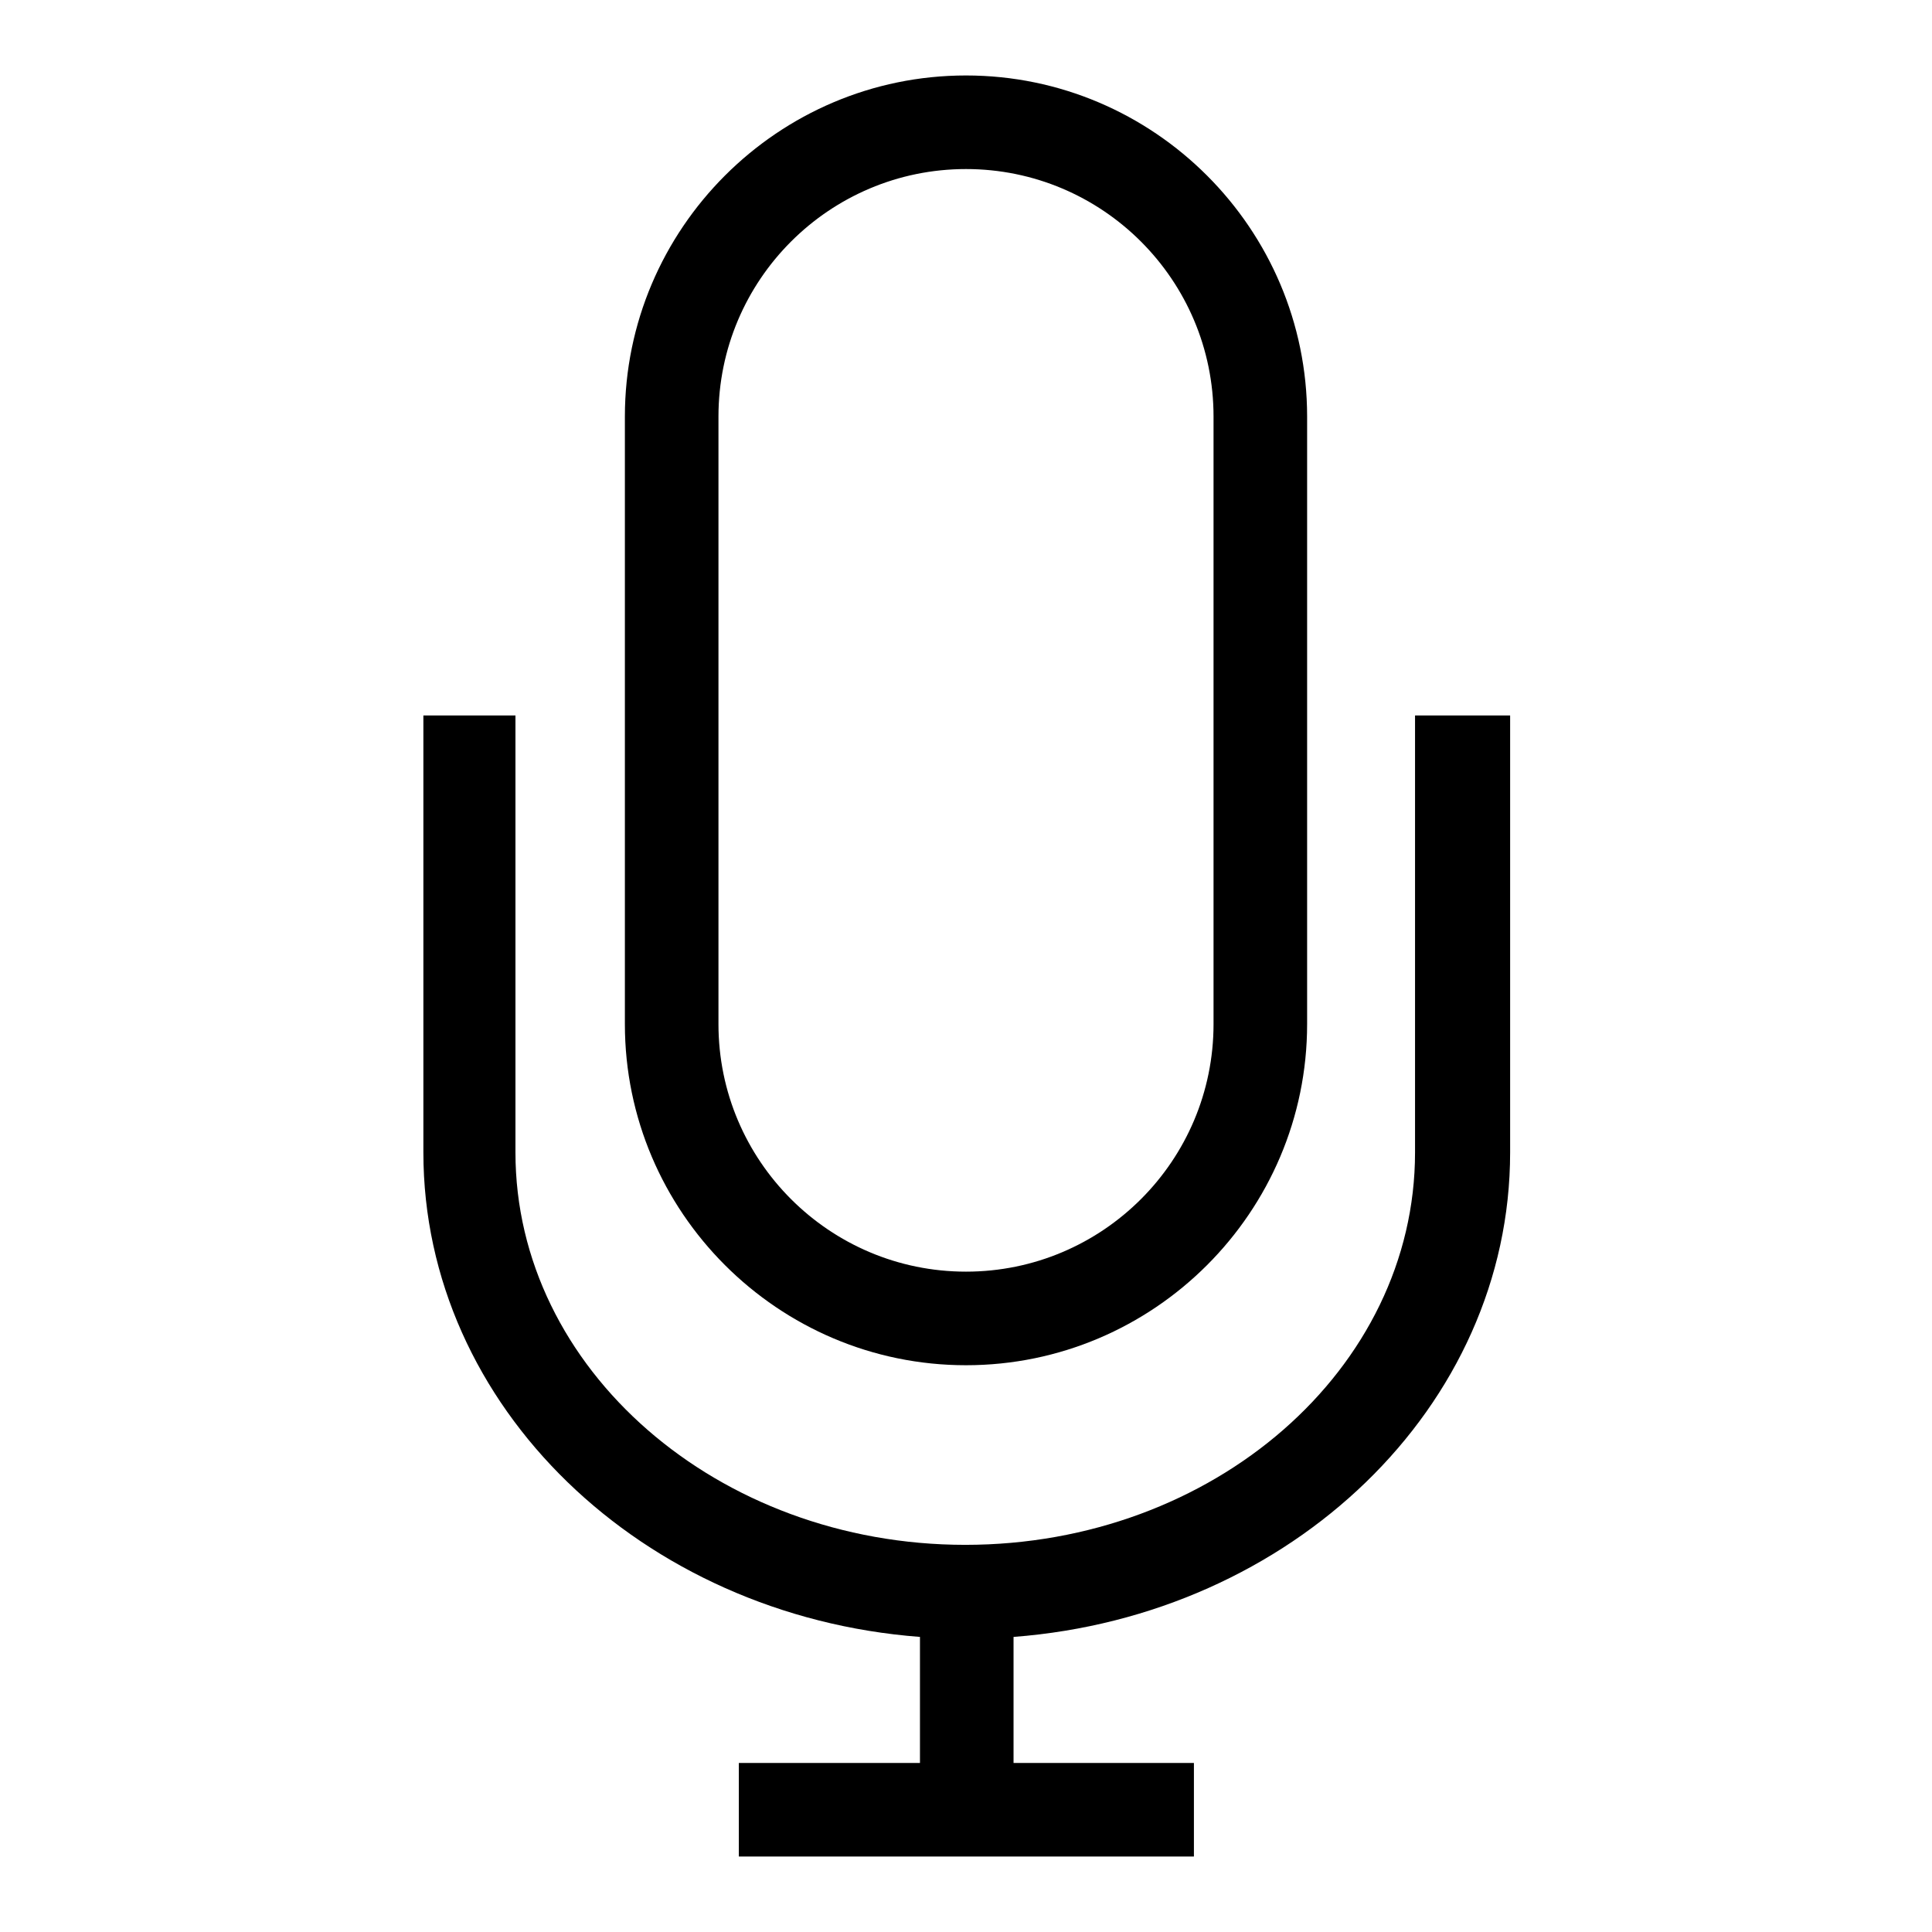
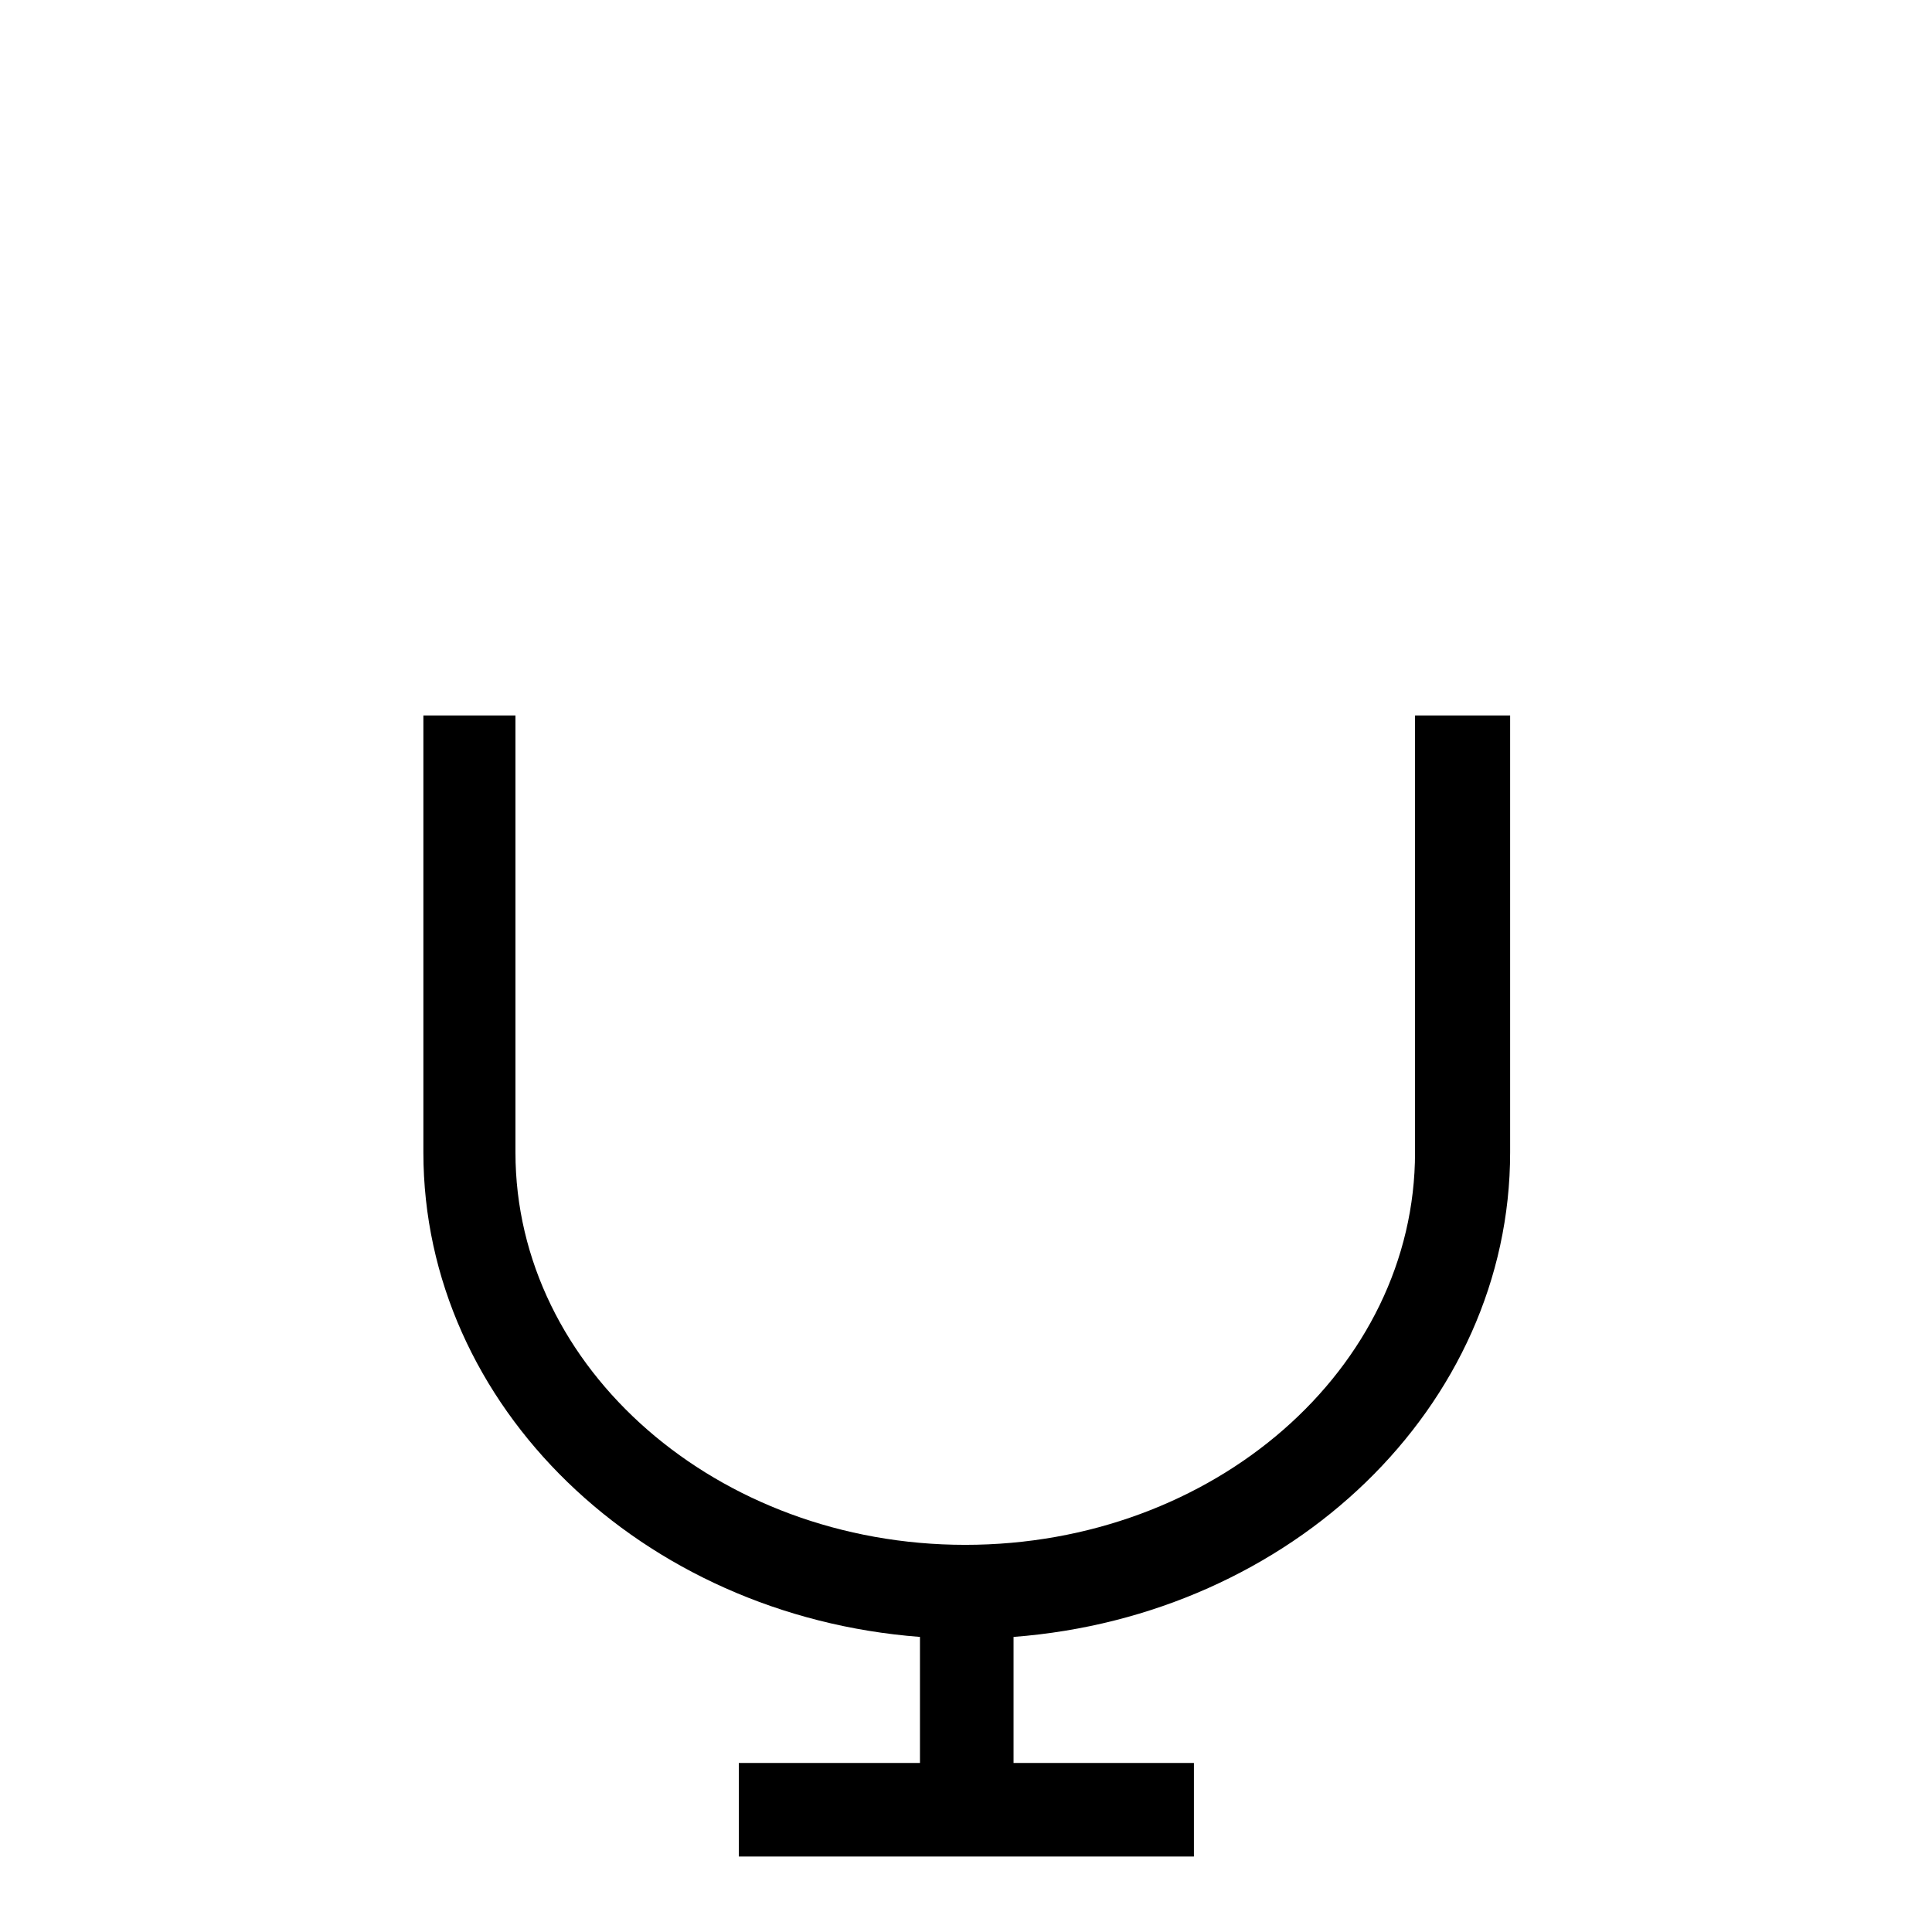
<svg xmlns="http://www.w3.org/2000/svg" version="1.1" x="0px" y="0px" viewBox="0 0 256 256" enable-background="new 0 0 256 256" xml:space="preserve">
  <g>
    <g>
      <path fill="#000000" d="M187.5,94.8v57.9c0,28.7-26.7,52-59.6,52c-32.8,0-59.6-23.3-59.6-52V94.8H56.1v57.9c0,33.7,29,61.4,65.8,64.2v16.7h-24V246h60.3v-12.4h-23.9v-16.7c36.8-2.8,65.8-30.5,65.8-64.2V94.8H187.5z" />
-       <path fill="#000000" d="M128,180.9c24.9,0,45.2-20.3,45.2-45.2V55.2c0-24.9-20.3-45.2-45.2-45.2c-24.9,0-45.2,20.3-45.2,45.2v80.5C82.8,160.6,103.1,180.9,128,180.9z M95.2,55.2c0-18.1,14.7-32.8,32.8-32.8c18.1,0,32.8,14.7,32.8,32.8v80.5c0,18.1-14.7,32.8-32.8,32.8c-18.1,0-32.8-14.7-32.8-32.8V55.2z" />
    </g>
  </g>
</svg>